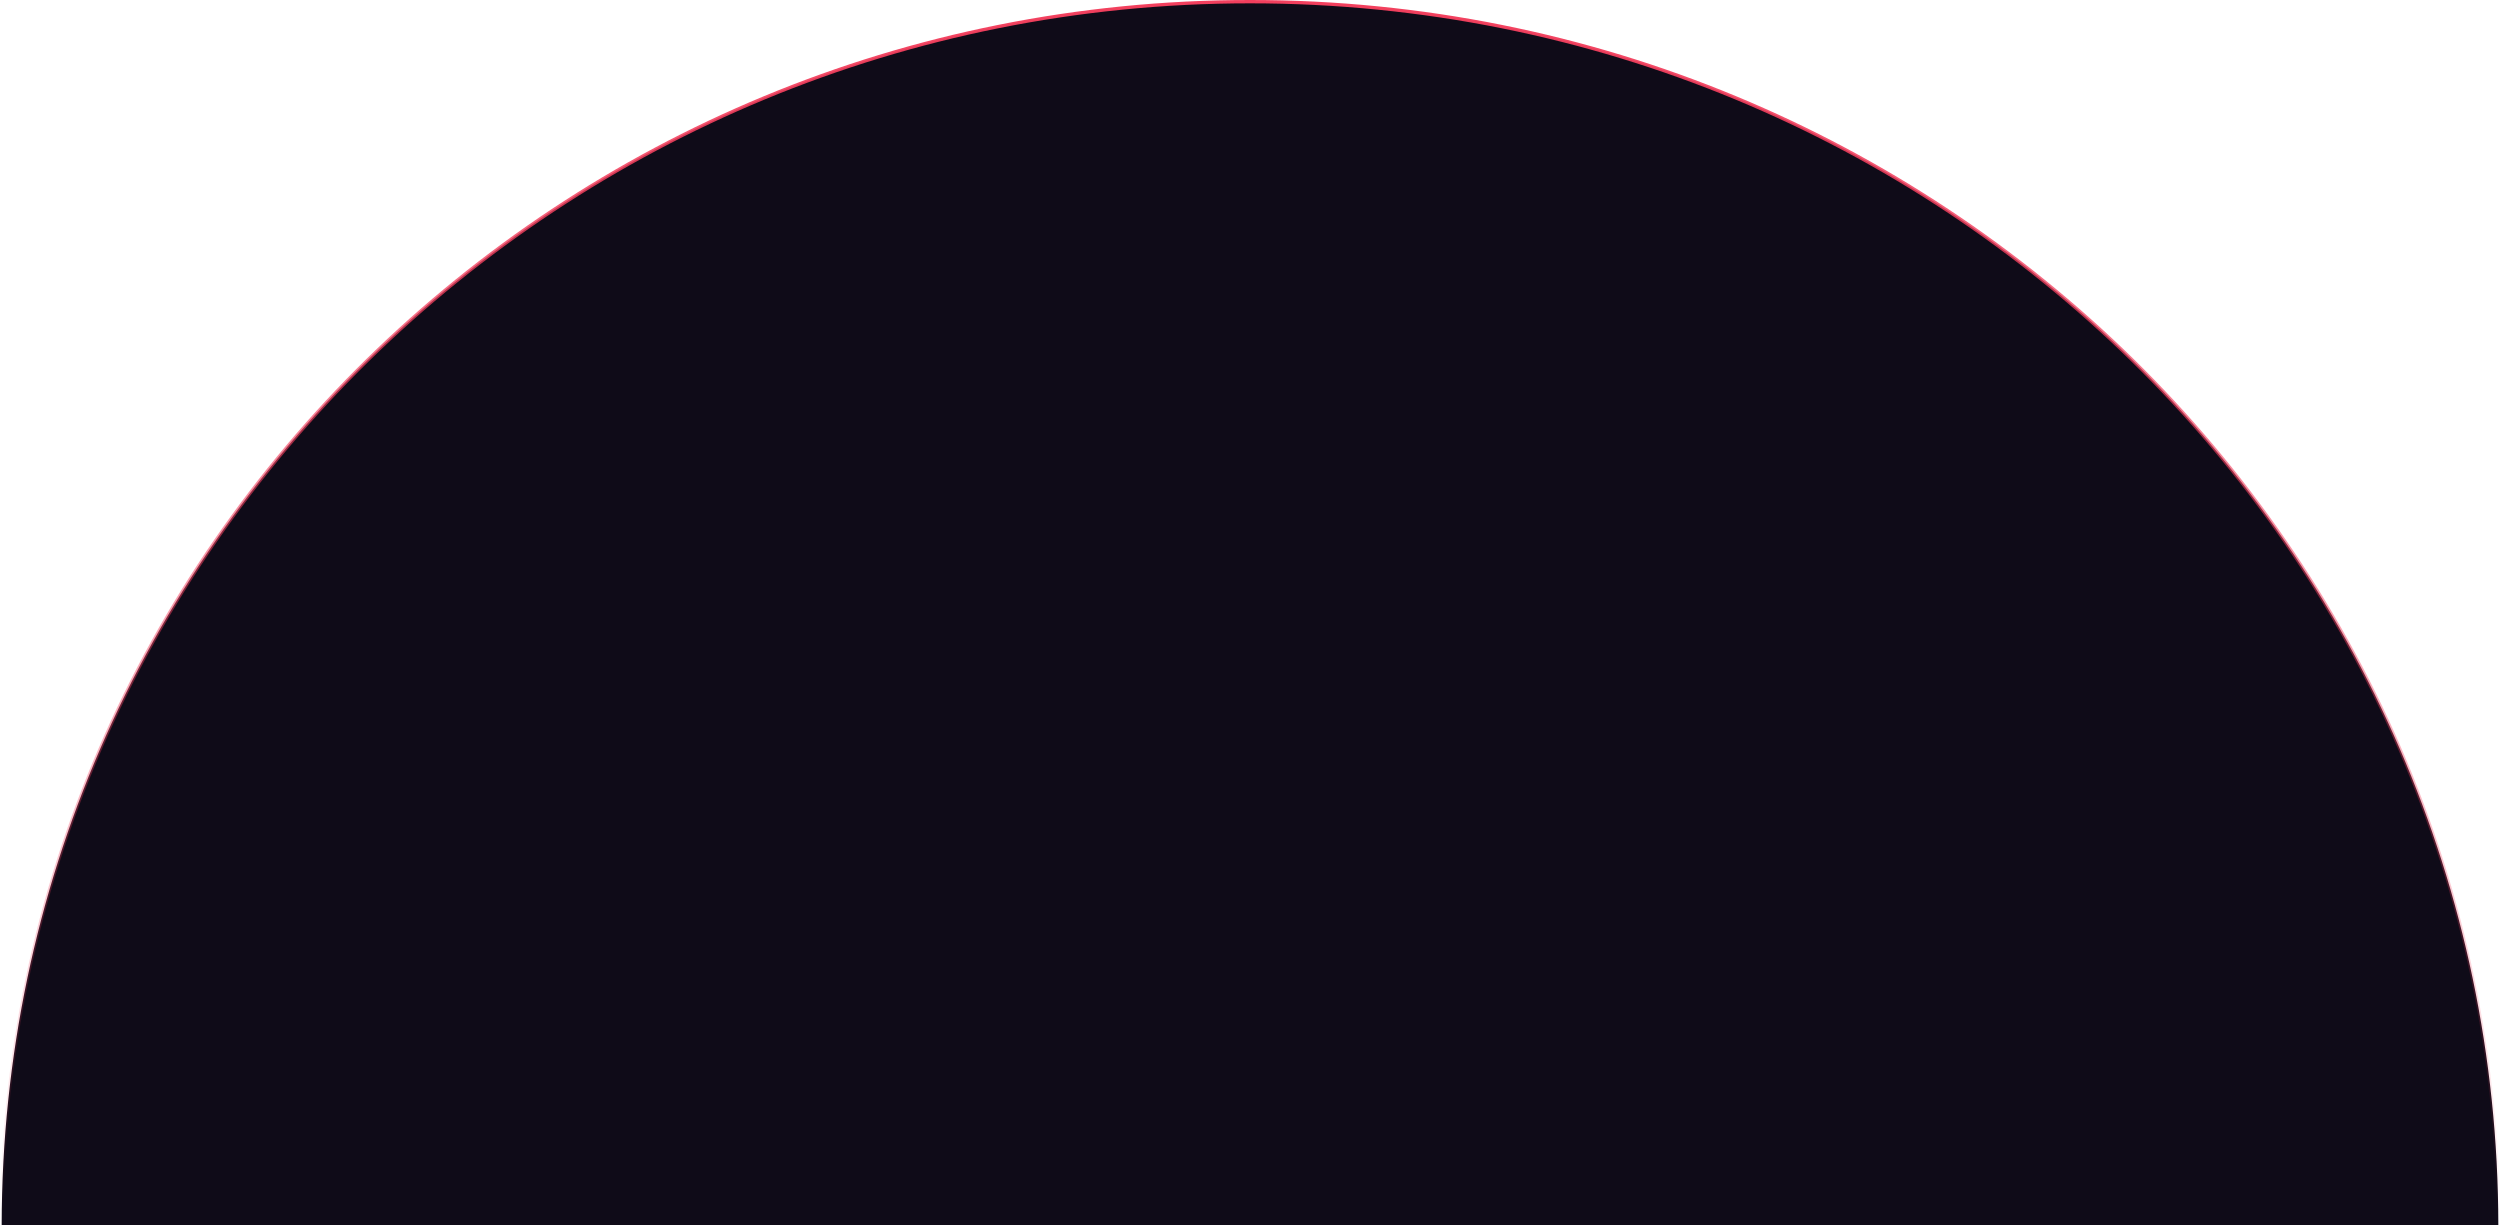
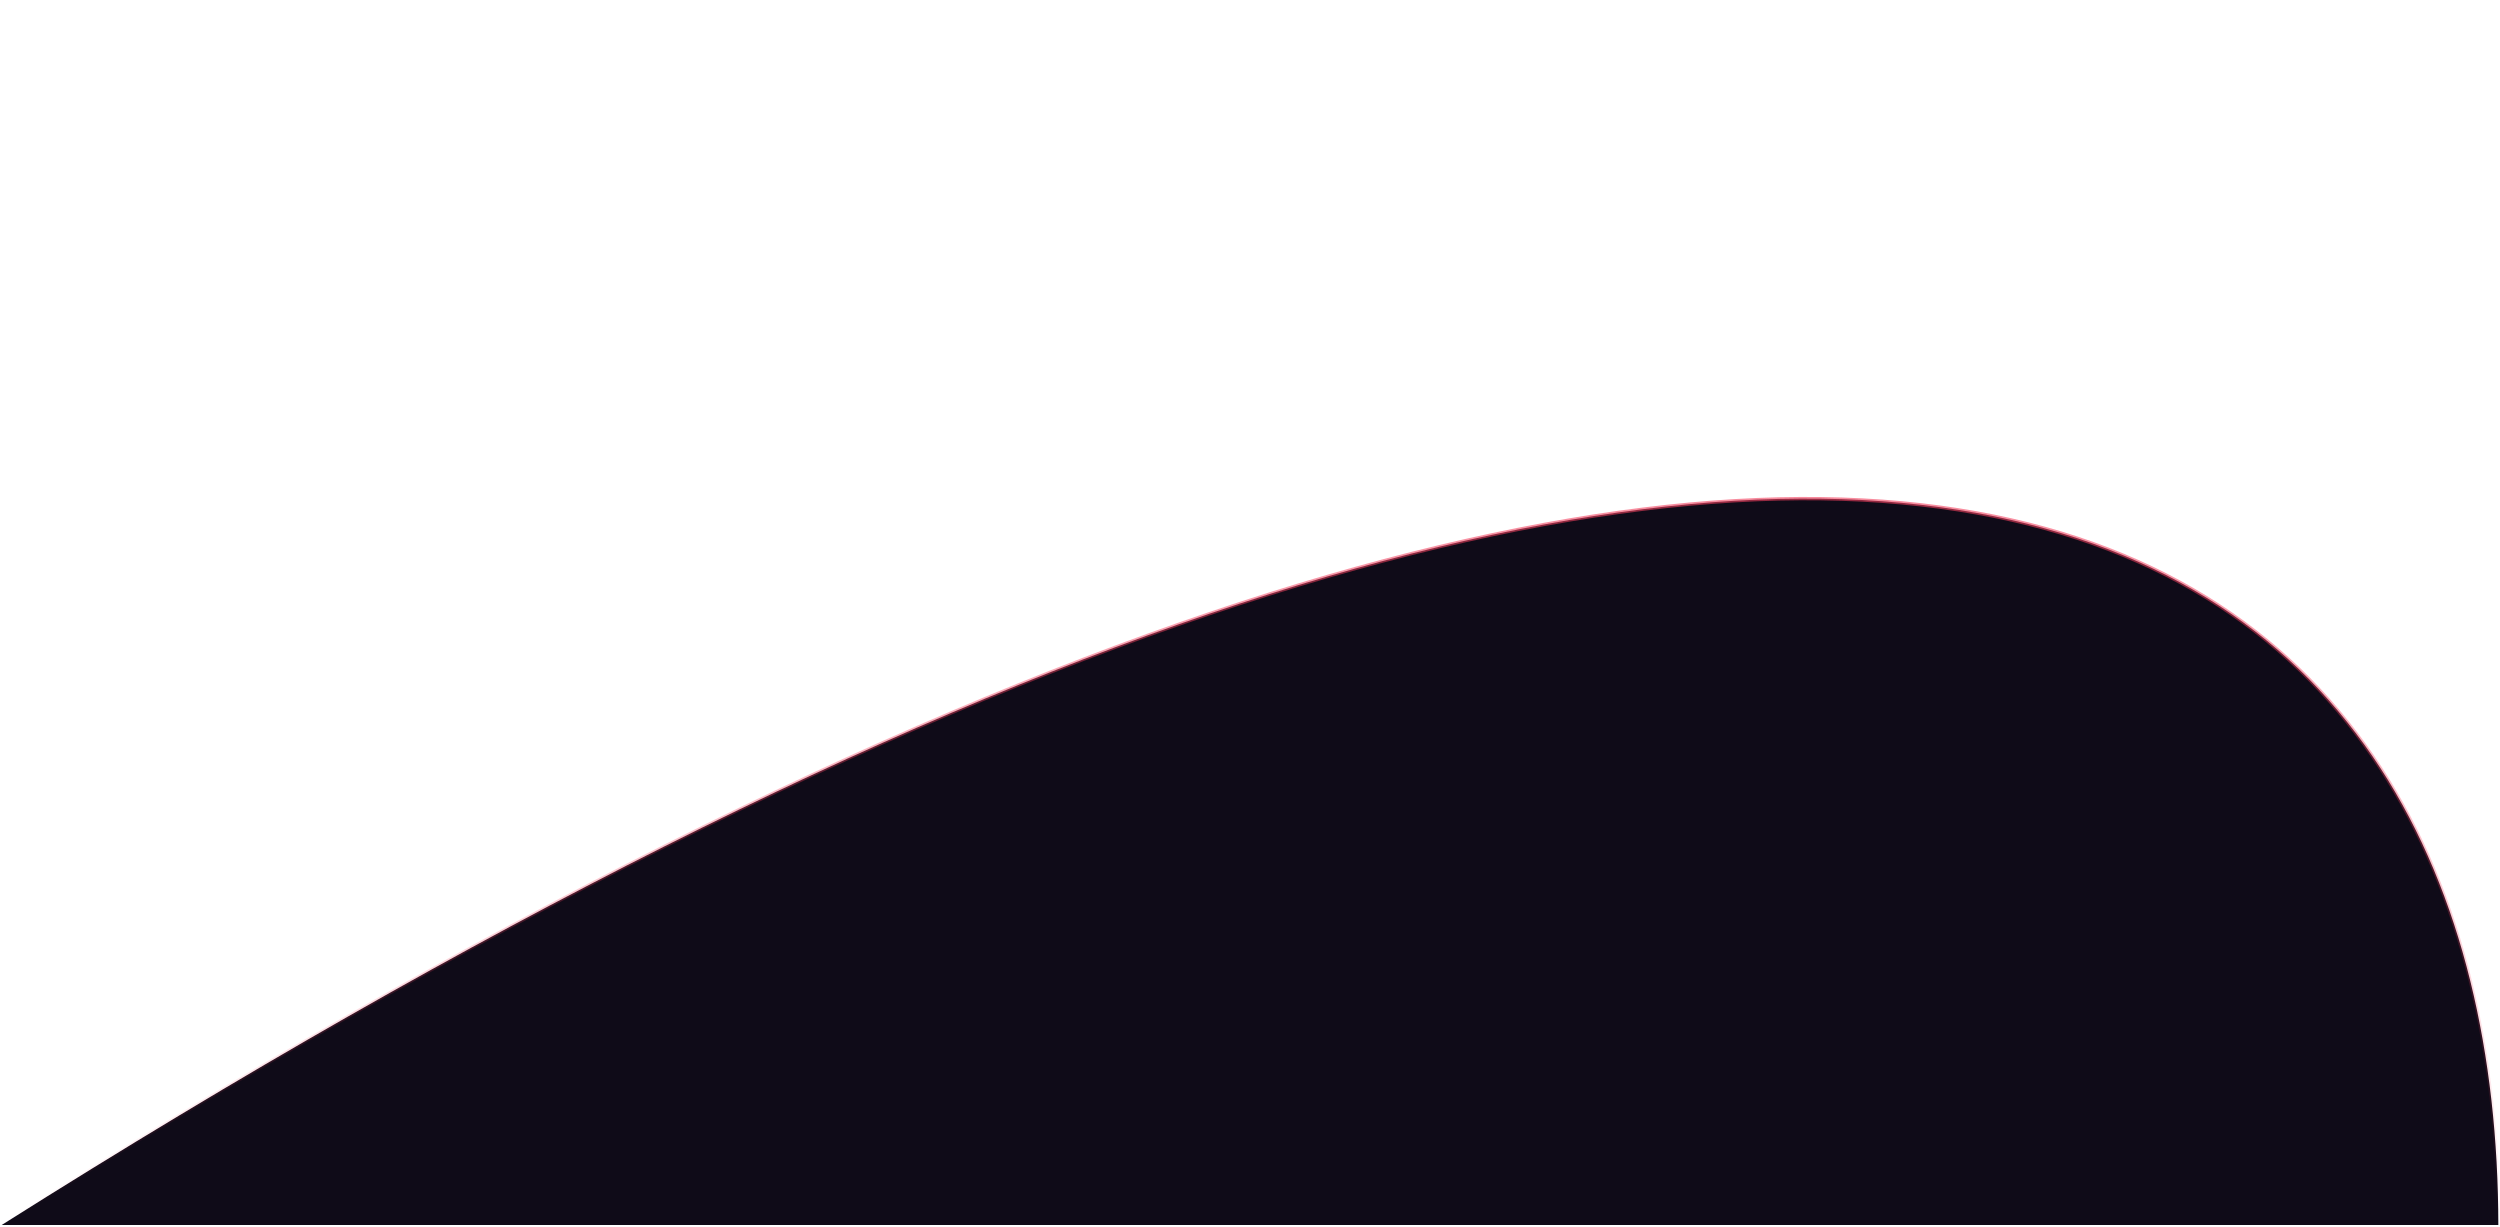
<svg xmlns="http://www.w3.org/2000/svg" fill="none" height="100%" overflow="visible" preserveAspectRatio="none" style="display: block;" viewBox="0 0 1500 736" width="100%">
  <g id="Group 1000001682">
-     <path d="M806.63 735C392.793 735 367.449 735.001 1.002 735C1.551 329.548 336.66 1 750 1C1163.34 1 1498.45 329.548 1499 734.999C1364.98 734.999 1295.32 734.999 1207.64 734.999C1119.74 734.999 1013.74 735 806.63 735Z" fill="#0F0B18" id="Ellipse 644" stroke="url(#paint0_linear_0_1669)" stroke-width="2" />
+     <path d="M806.63 735C392.793 735 367.449 735.001 1.002 735C1163.34 1 1498.45 329.548 1499 734.999C1364.98 734.999 1295.32 734.999 1207.64 734.999C1119.74 734.999 1013.74 735 806.63 735Z" fill="#0F0B18" id="Ellipse 644" stroke="url(#paint0_linear_0_1669)" stroke-width="2" />
  </g>
  <defs>
    <linearGradient gradientUnits="userSpaceOnUse" id="paint0_linear_0_1669" x1="750" x2="750" y1="736" y2="0">
      <stop stop-color="#F23F5D" stop-opacity="0" />
      <stop offset="1" stop-color="#F23F5D" />
    </linearGradient>
  </defs>
</svg>